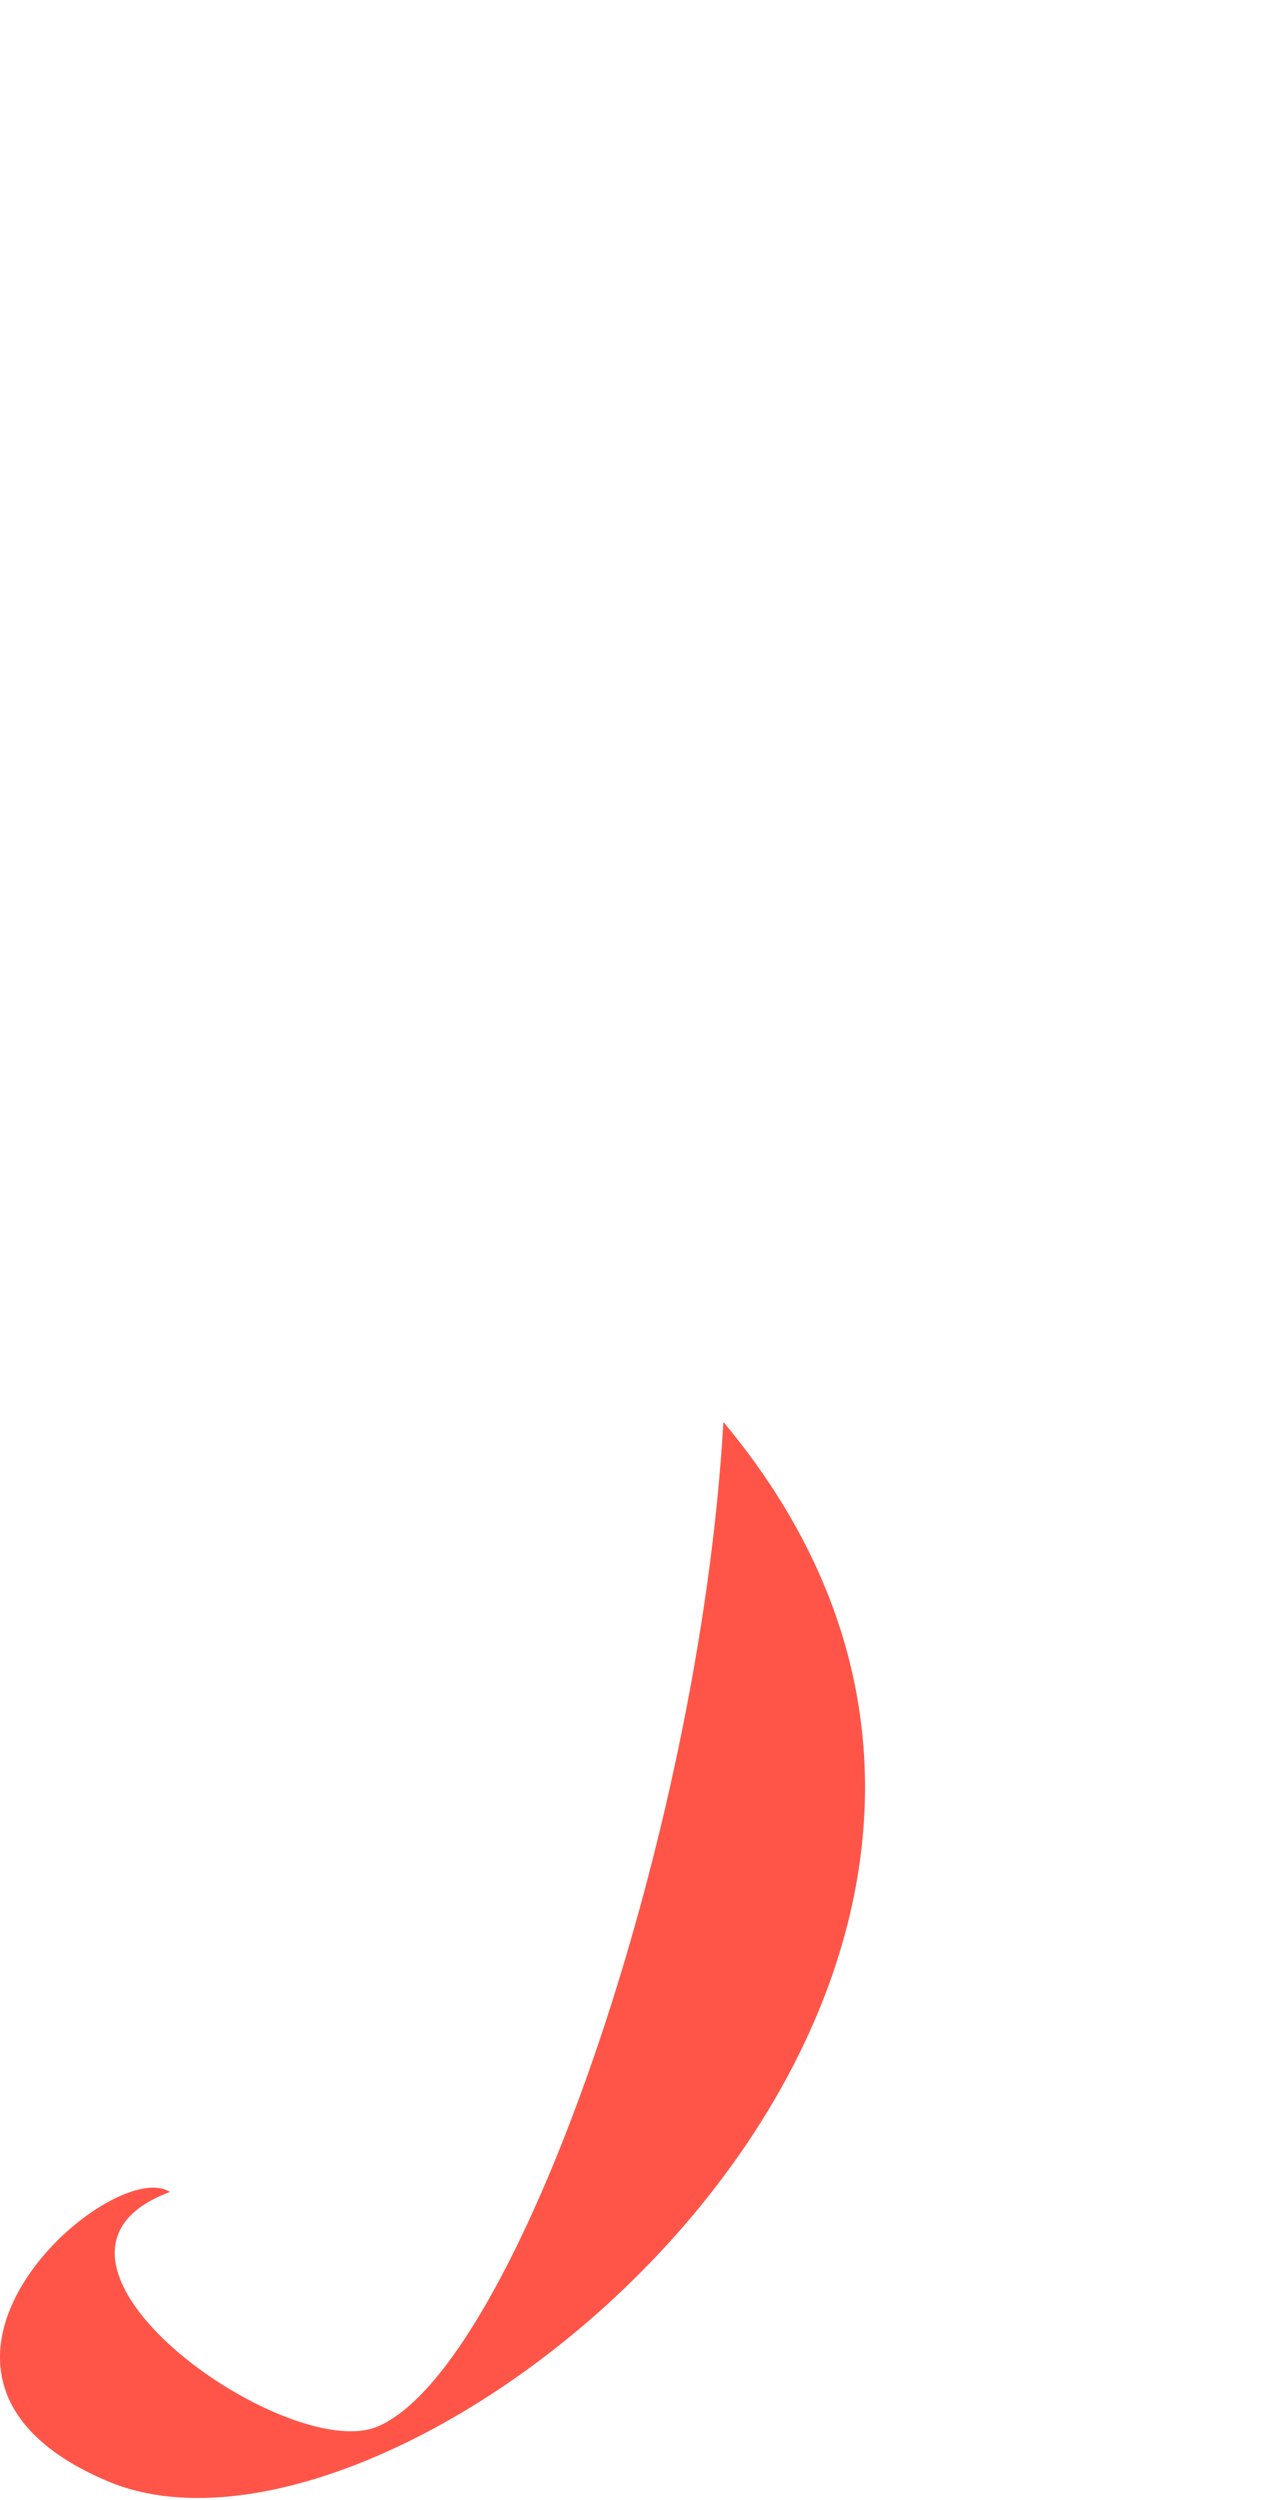
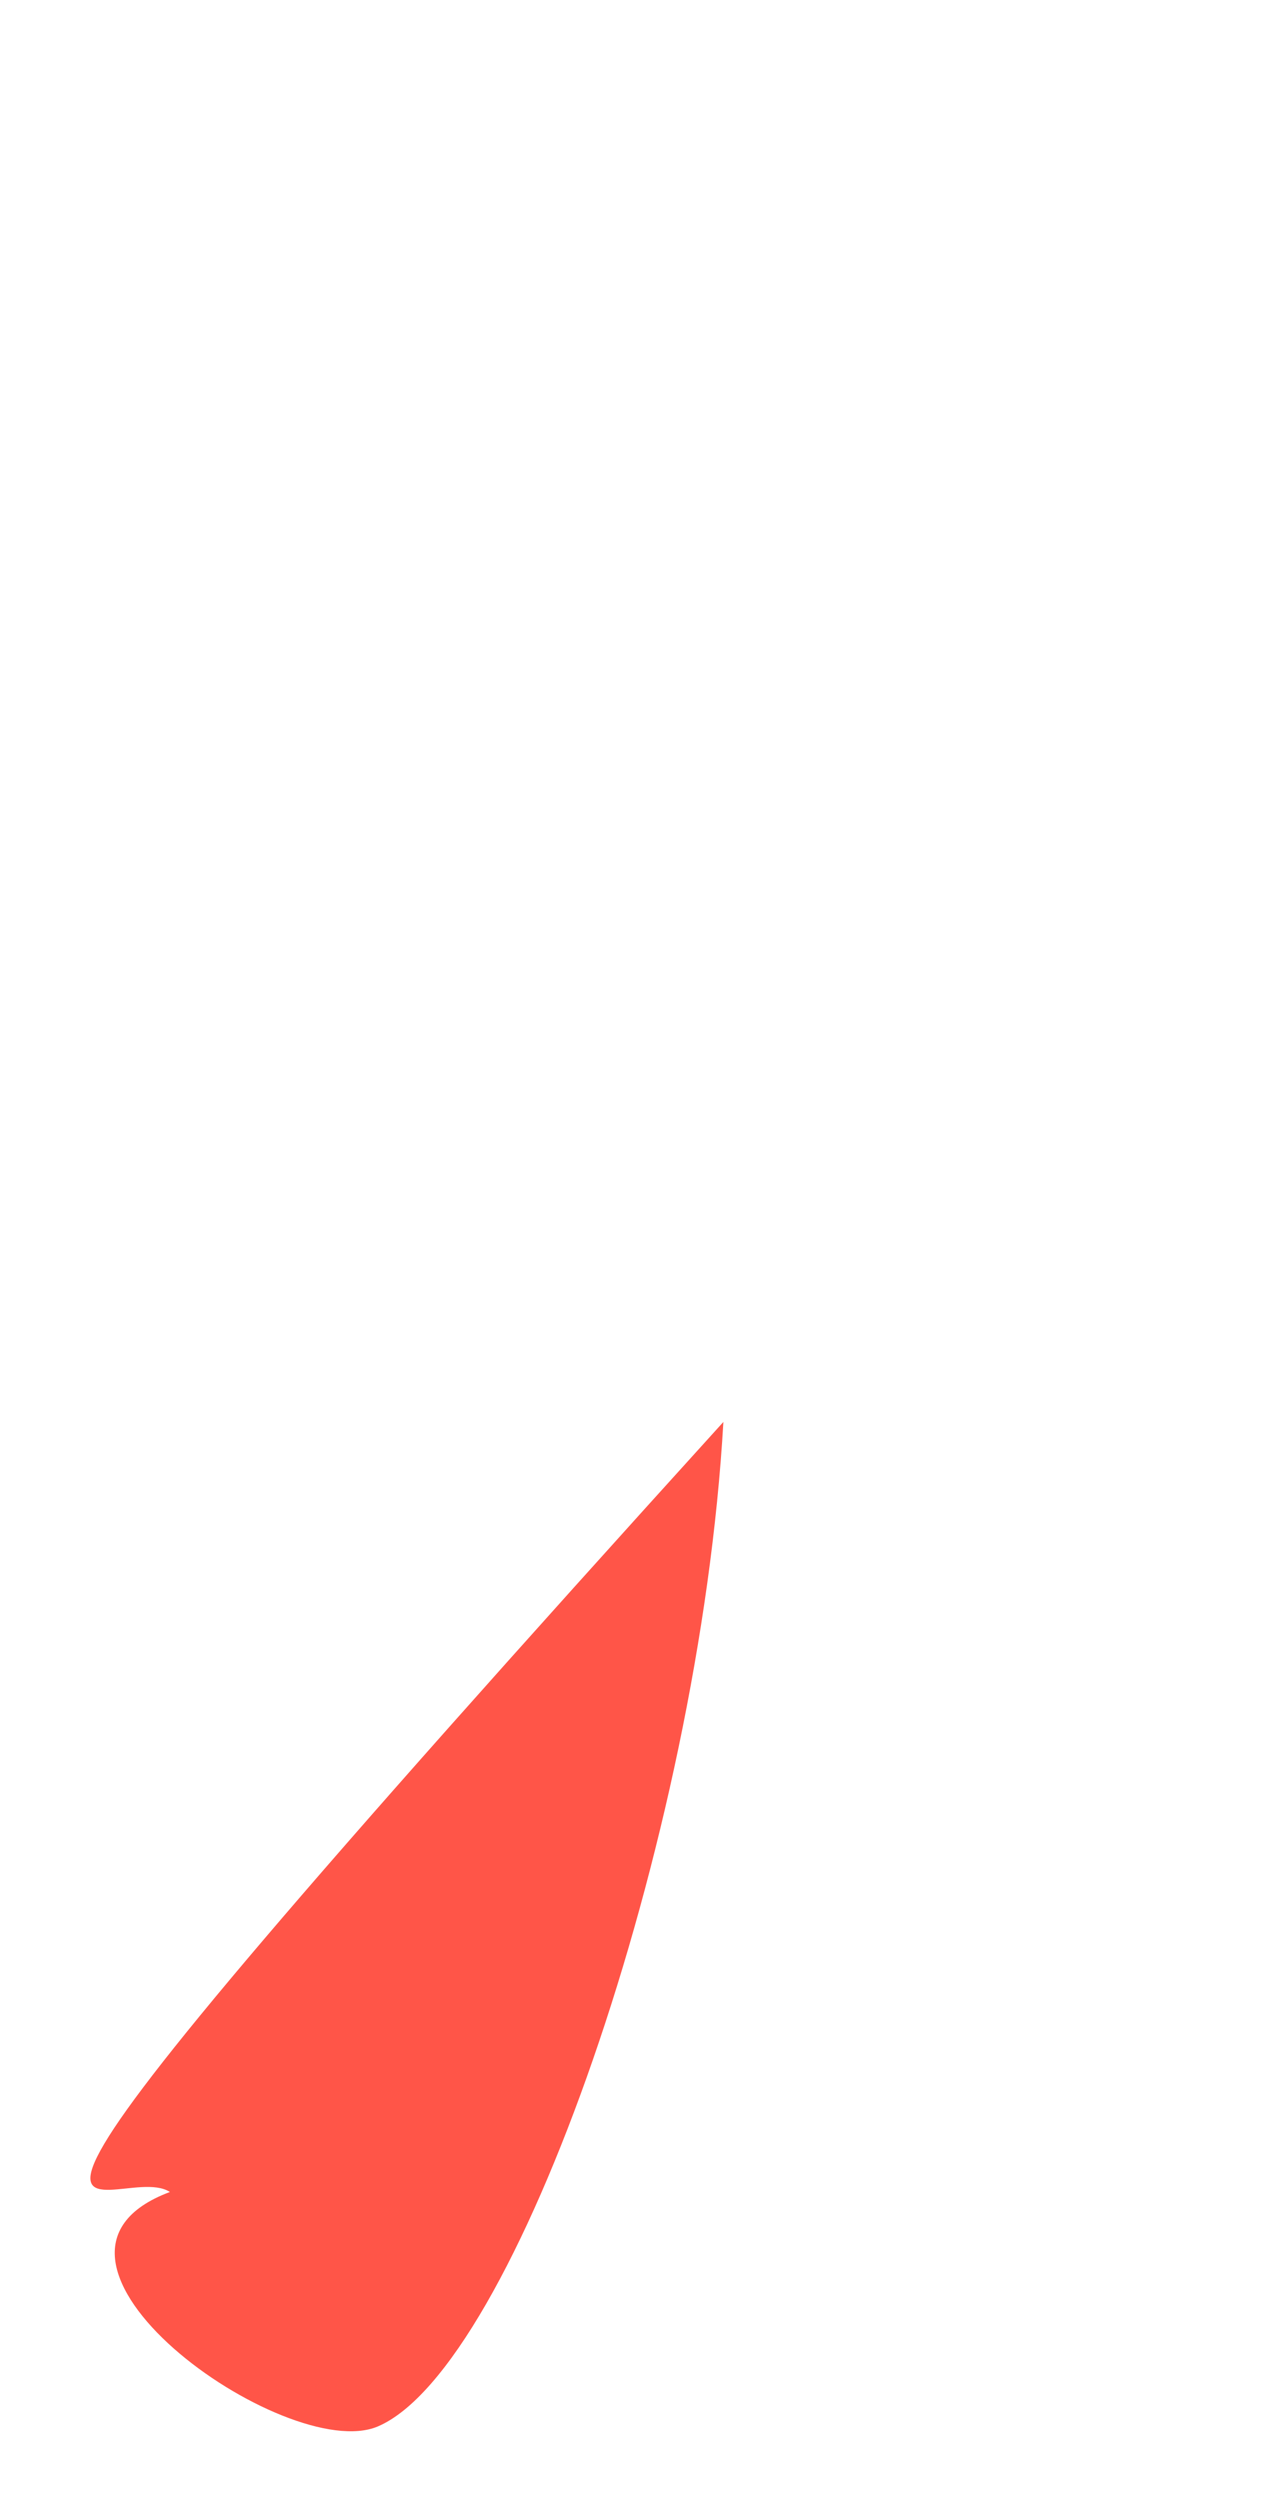
<svg xmlns="http://www.w3.org/2000/svg" width="521" height="1016" viewBox="0 0 521 1016" fill="none">
-   <path d="M293.982 577.848C479.544 800.192 167.869 1060.63 43.881 1008.37C-57.512 965.583 45.335 875.329 69.048 890.78C-2.369 917.444 116.417 1001.9 153.552 986.055C209.142 962.348 284.251 748.315 293.982 577.848Z" fill="#FF5548" />
+   <path d="M293.982 577.848C-57.512 965.583 45.335 875.329 69.048 890.78C-2.369 917.444 116.417 1001.9 153.552 986.055C209.142 962.348 284.251 748.315 293.982 577.848Z" fill="#FF5548" />
</svg>